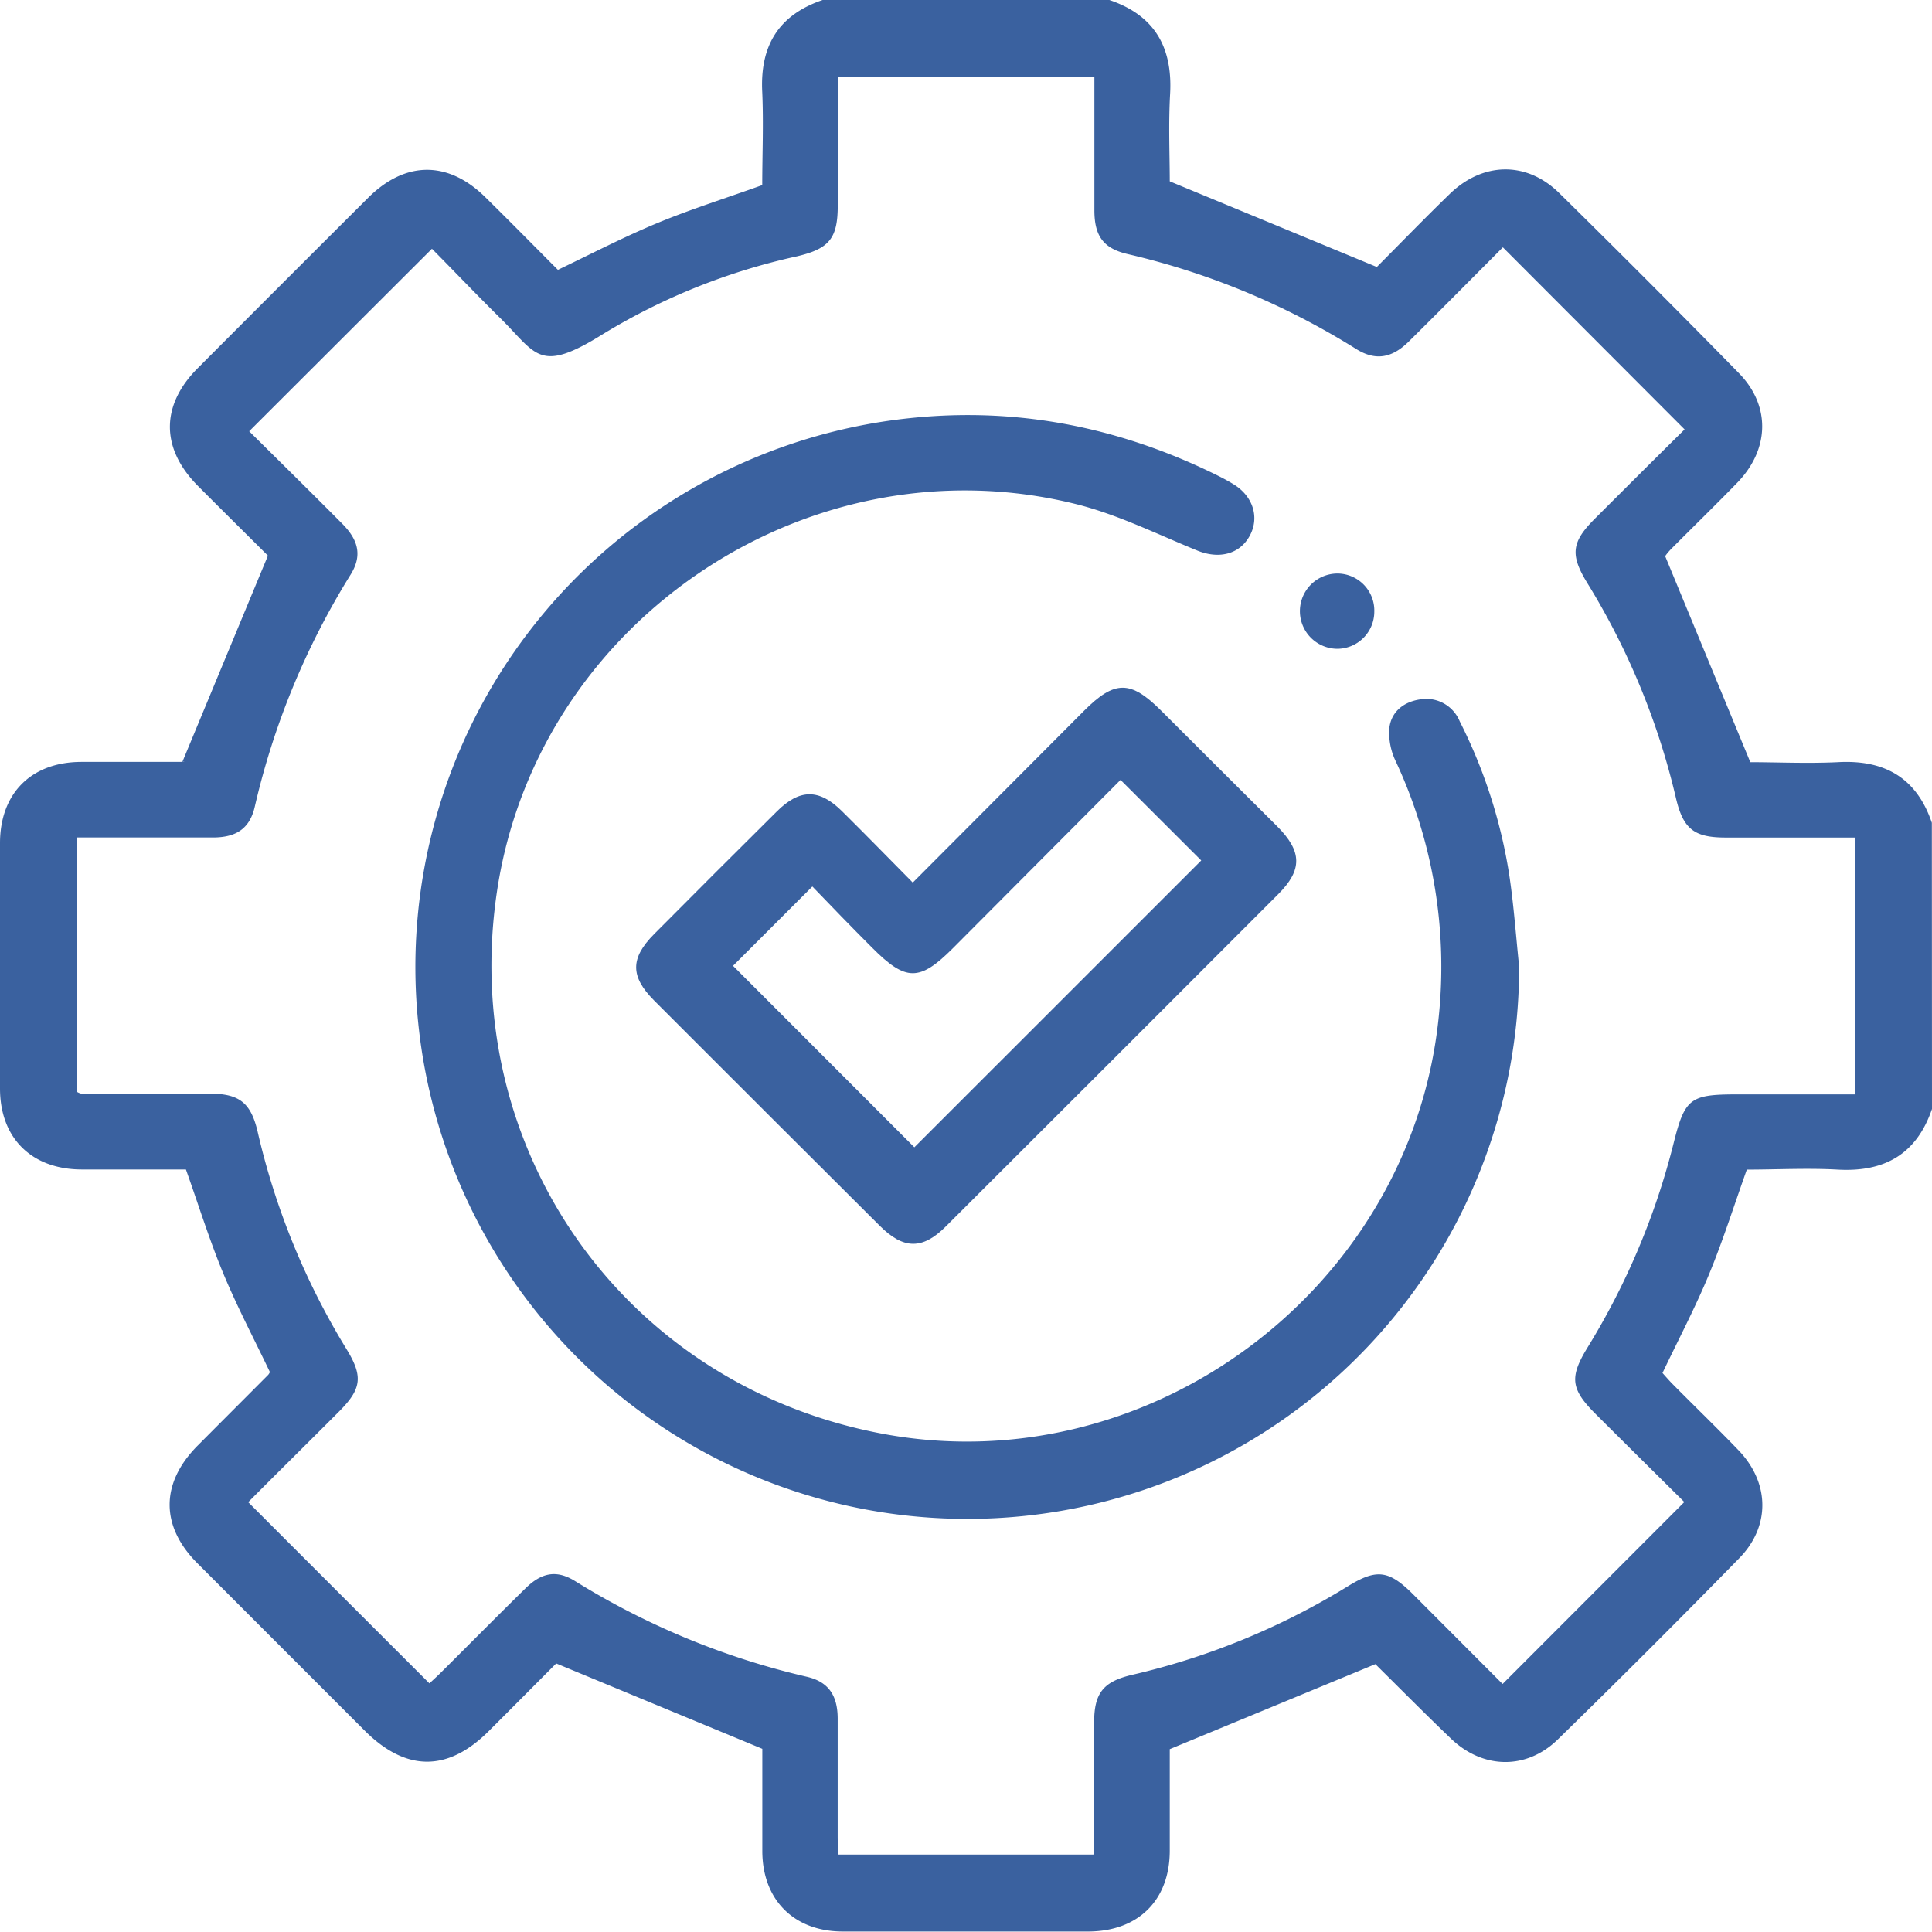
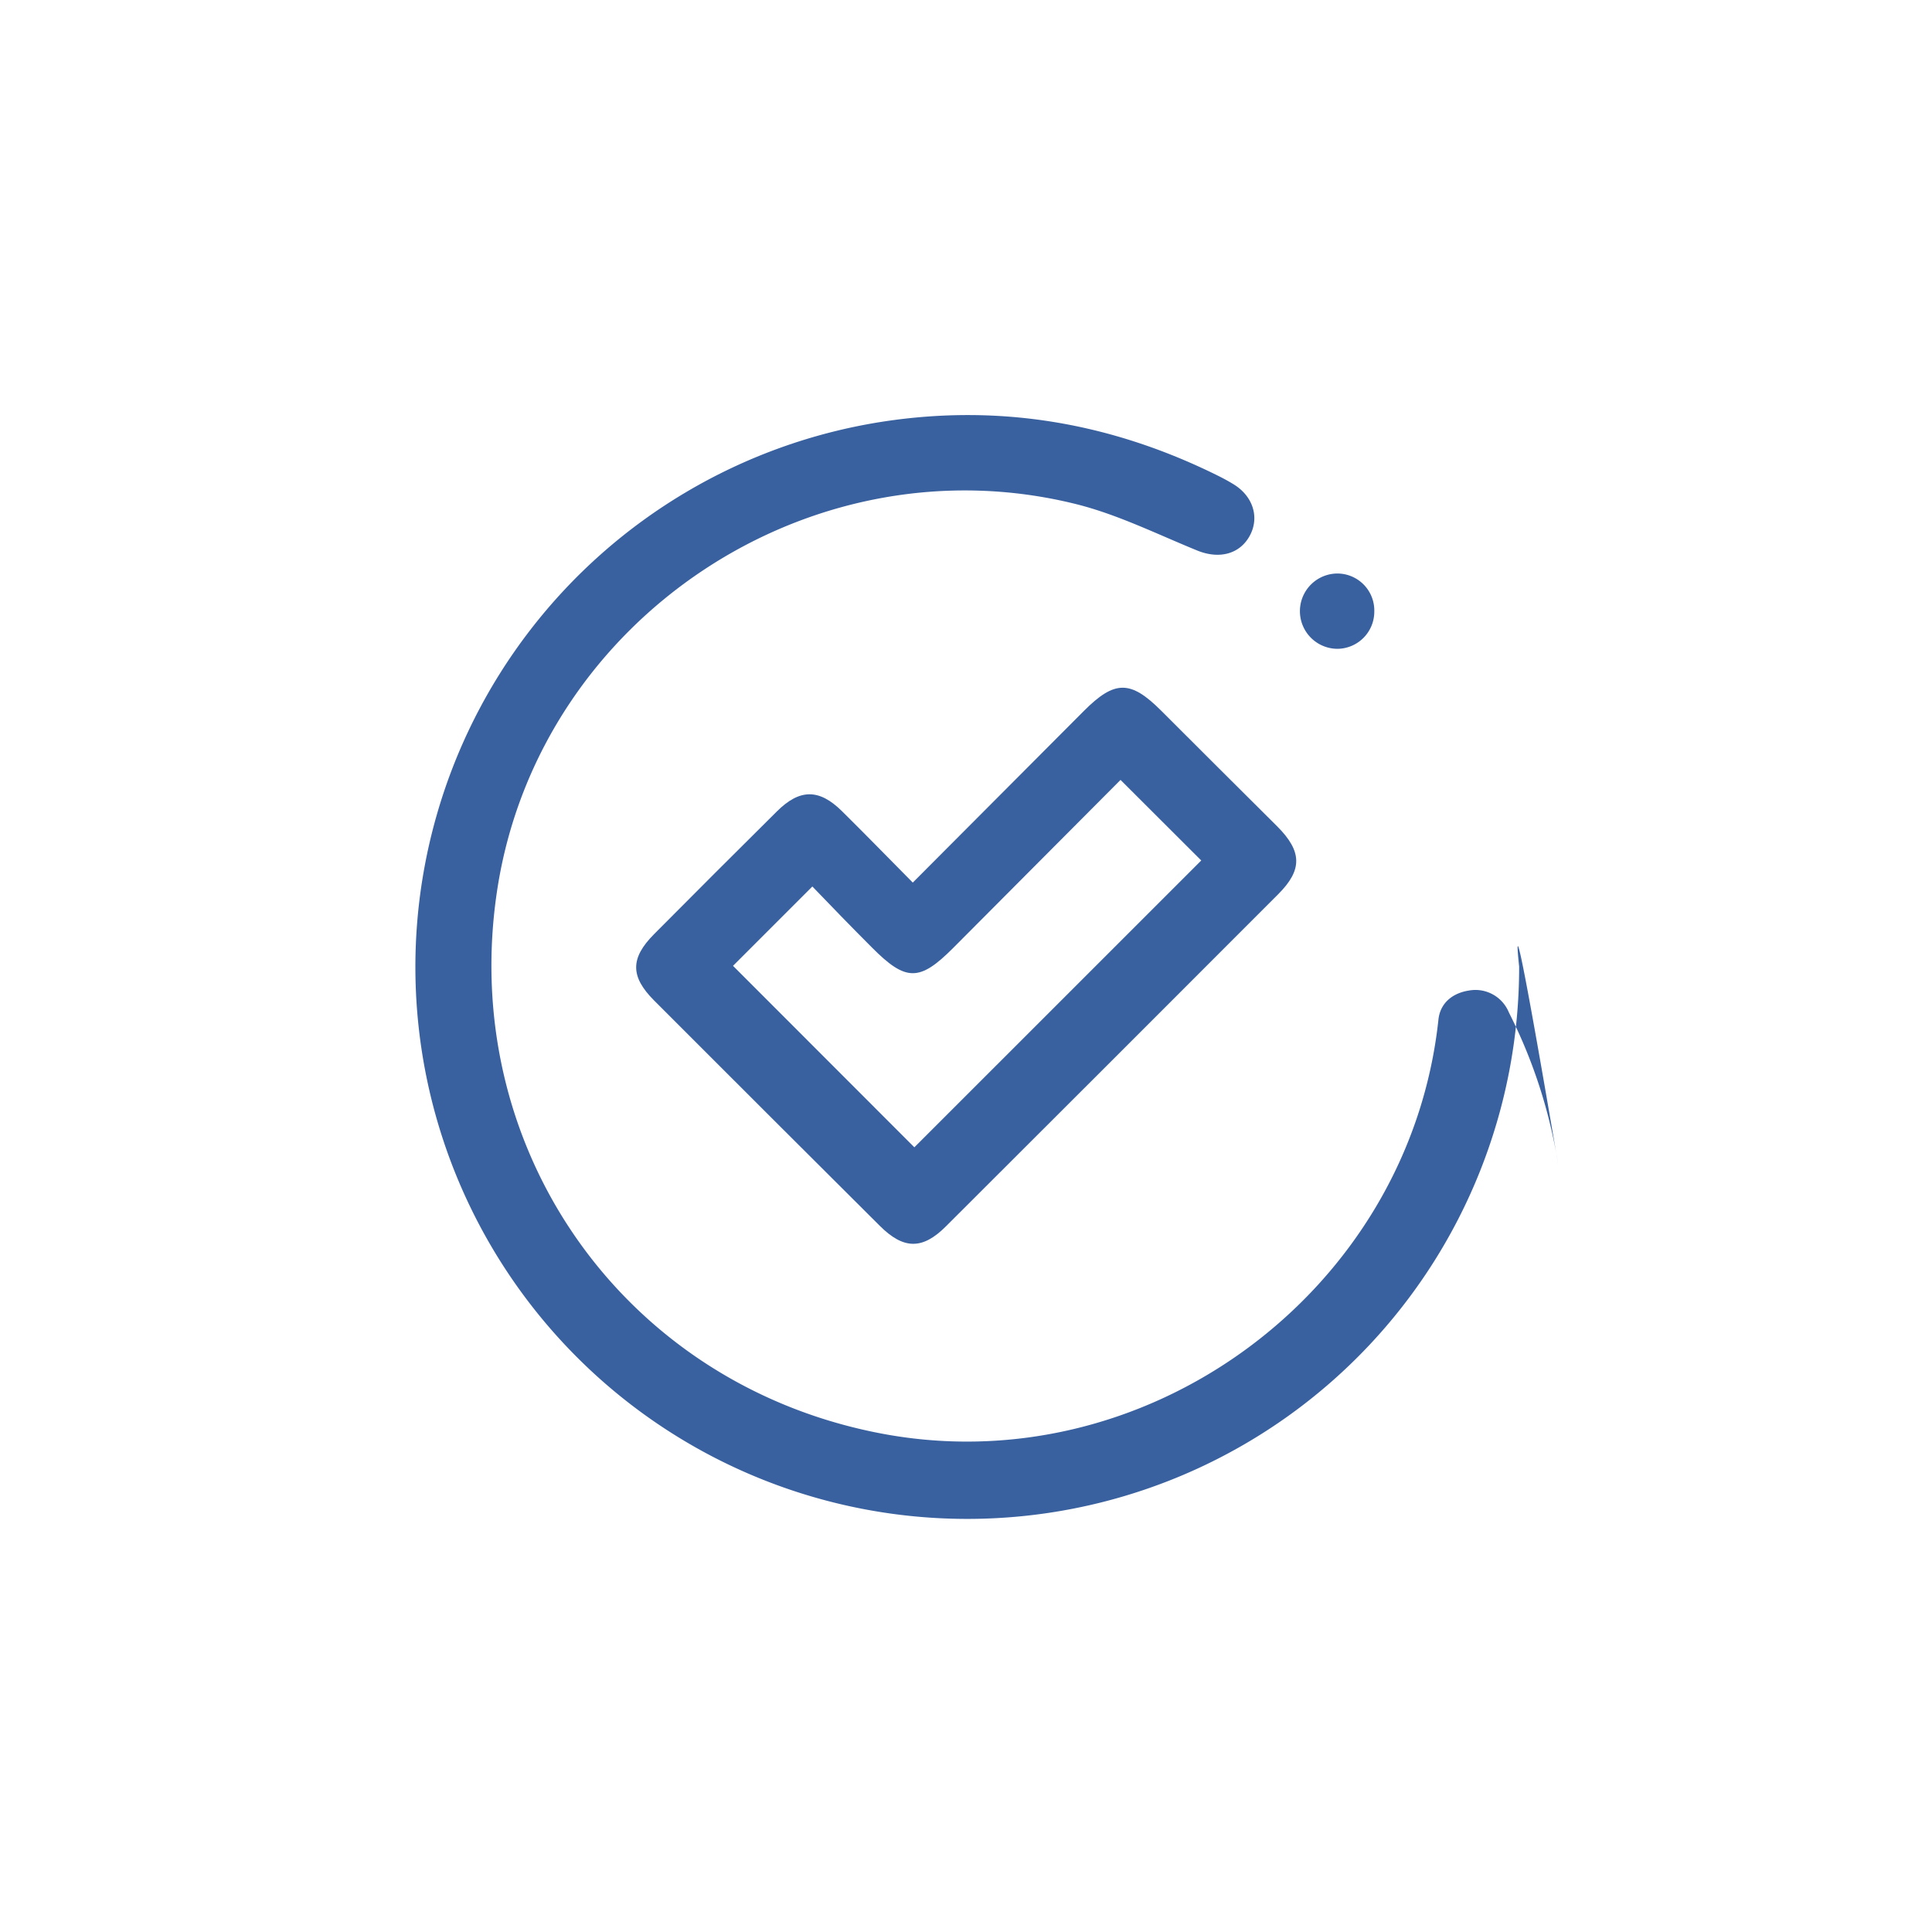
<svg xmlns="http://www.w3.org/2000/svg" viewBox="0 0 282.23 282.18">
  <defs>
    <style>.ab5e4f38-3eff-4dc3-b64f-0d85fc15e730{fill:#3a619f;}</style>
  </defs>
  <g id="fd00e6fe-d084-47af-83f0-e22113b983bf" data-name="Capa 2">
    <g id="a53ae931-701f-40b8-b7f0-270c02a3191a" data-name="Capa 1">
-       <path class="ab5e4f38-3eff-4dc3-b64f-0d85fc15e730" d="M282.23,162c-2.25,6.59-6.92,9.25-13.77,8.86-4.47-.25-9,0-13.28,0-1.87,5.25-3.47,10.32-5.49,15.22s-4.43,9.45-6.83,14.49c.38.42.95,1.09,1.57,1.71,3.17,3.2,6.41,6.33,9.53,9.57,4.56,4.74,4.7,11.1.11,15.78Q241,241,227.57,254.1c-4.59,4.48-10.94,4.34-15.58-.09-3.85-3.68-7.59-7.47-11.38-11.21-.07-.06-.17-.07.5.22l-30.23,12.5c0,4.55,0,9.69,0,14.82,0,7.26-4.62,11.81-11.93,11.82q-17.91,0-35.82,0c-7.13,0-11.73-4.6-11.77-11.69,0-5.14,0-10.28,0-15L81.25,243c-2.91,2.92-6.38,6.42-9.88,9.91-5.94,5.92-12,5.92-18,0q-12.28-12.28-24.55-24.56c-5.41-5.43-5.38-11.7.05-17.17,3.43-3.45,6.88-6.89,10.31-10.34a1.93,1.93,0,0,0,.25-.4c-2.3-4.82-4.78-9.52-6.81-14.41s-3.61-10-5.46-15.19c-5,0-10.12,0-15.25,0C4.63,170.81,0,166.28,0,159q0-17.91,0-35.82c0-7.3,4.57-11.85,11.85-11.88,5,0,9.92,0,14.88,0,.18,0,.35-.09-.09,0L39.14,81.17c-3.07-3.06-6.66-6.6-10.22-10.18-5.44-5.46-5.47-11.74-.07-17.17Q41.3,41.33,53.79,28.88c5.46-5.43,11.73-5.43,17.18,0C74.55,32.4,78.09,36,81.5,39.42c5-2.4,9.76-4.87,14.66-6.89s10-3.62,15.19-5.49c0-4.41.2-9,0-13.57C111,6.7,113.72,2.19,120.17,0h41.89c6.61,2.23,9.26,6.91,8.87,13.75-.25,4.47-.05,9-.05,12.74L201.13,39c3.22-3.23,6.87-7,10.6-10.62,4.82-4.72,11.22-4.89,16-.22Q241,41.21,254,54.49c4.68,4.76,4.51,11.13-.19,16-3.2,3.29-6.49,6.49-9.73,9.75a8.66,8.66,0,0,0-.83,1l12.44,30.1c3.79,0,8.29.21,12.76,0,6.84-.39,11.52,2.26,13.76,8.86ZM219.54,36.13c-4.54,4.56-9.12,9.19-13.75,13.77-2.47,2.44-4.88,2.84-7.7,1.07a109.51,109.51,0,0,0-33.38-13.86c-3.54-.83-4.82-2.65-4.84-6.32,0-4.68,0-9.37,0-14V11.18H122.38V30c0,4.8-1.21,6.32-5.94,7.44A92.37,92.37,0,0,0,88.2,48.73c-9.42,5.91-9.76,3.07-15-2.14-3.57-3.52-7-7.13-10.1-10.25L36.4,63c4.35,4.31,9,8.88,13.59,13.5,2.44,2.45,2.91,4.73,1.23,7.44a111.51,111.51,0,0,0-14,33.9c-.73,3.17-2.67,4.47-6,4.5-5.79,0-11.58,0-17.36,0h-2.6v37.17a2.11,2.11,0,0,0,.62.25l18.74,0c4.31,0,6,1.3,7,5.49A106.42,106.42,0,0,0,50.57,197c2.51,4.07,2.28,5.87-1.06,9.22-4.47,4.48-9,8.94-13.25,13.22,8.87,8.88,17.61,17.62,26.47,26.47.43-.4,1.1-1,1.73-1.63,4.1-4.08,8.17-8.2,12.3-12.25,2.36-2.32,4.54-2.73,7.22-1.08a112.14,112.14,0,0,0,33.9,14c3.13.73,4.47,2.7,4.49,6.06,0,5.79,0,11.57,0,17.36,0,.88.08,1.76.12,2.55h37.24a6.24,6.24,0,0,0,.1-.78q0-9.22,0-18.46c0-4.31,1.29-6,5.48-7a105.4,105.4,0,0,0,31.66-13c4.14-2.54,5.93-2.29,9.43,1.19L219.5,246l26.55-26.58c-4.17-4.14-8.54-8.45-12.88-12.78-3.73-3.71-3.95-5.42-1.22-9.86a106.13,106.13,0,0,0,12.54-29.8c1.64-6.53,2.41-7.11,9.25-7.11H271V122.35H252.09c-4.61,0-6.21-1.24-7.27-5.79a105.8,105.8,0,0,0-12.95-31.4c-2.54-4.14-2.3-6,1.15-9.43,4.39-4.39,8.8-8.78,13.07-13Z" />
-       <path class="ab5e4f38-3eff-4dc3-b64f-0d85fc15e730" d="M221.92,141.2a80.62,80.62,0,1,1-93.06-79.59c17.25-2.67,33.61.19,49.18,7.94.74.37,1.47.77,2.17,1.2,2.86,1.75,3.82,4.88,2.33,7.56s-4.49,3.4-7.65,2.11c-5.84-2.38-11.59-5.25-17.66-6.77C118.54,64,79,90.25,72.71,129.51c-6,37.66,17.86,72.18,55.16,79.73,39.31,8,78-20.49,82.26-60.3a71,71,0,0,0-6.27-37.8,9.61,9.61,0,0,1-.91-4.72c.26-2.43,2.07-3.87,4.45-4.24a5.28,5.28,0,0,1,5.84,3.2,75.08,75.08,0,0,1,7.19,22.15C221.13,132.06,221.44,136.64,221.92,141.2Z" />
+       <path class="ab5e4f38-3eff-4dc3-b64f-0d85fc15e730" d="M221.92,141.2a80.62,80.62,0,1,1-93.06-79.59c17.25-2.67,33.61.19,49.18,7.94.74.37,1.47.77,2.17,1.2,2.86,1.75,3.82,4.88,2.33,7.56s-4.49,3.4-7.65,2.11c-5.84-2.38-11.59-5.25-17.66-6.77C118.54,64,79,90.25,72.71,129.51c-6,37.66,17.86,72.18,55.16,79.73,39.31,8,78-20.49,82.26-60.3c.26-2.43,2.07-3.87,4.45-4.24a5.28,5.28,0,0,1,5.84,3.2,75.08,75.08,0,0,1,7.19,22.15C221.13,132.06,221.44,136.64,221.92,141.2Z" />
      <path class="ab5e4f38-3eff-4dc3-b64f-0d85fc15e730" d="M133.34,128.93l25-25.08c4.49-4.5,6.8-4.51,11.26-.06q8.47,8.47,17,16.95c3.63,3.65,3.68,6.34.11,9.9q-24.24,24.27-48.52,48.5c-3.43,3.44-6.19,3.4-9.67-.07Q112,162.62,95.55,146.15c-3.49-3.5-3.49-6.18,0-9.69q8.94-9,17.93-17.92c3.34-3.33,6.18-3.34,9.51-.05S129.7,125.25,133.34,128.93Zm30.35-15-24.48,24.58c-4.88,4.89-6.88,4.89-11.83-.09-3-3-6-6.1-8.71-8.92l-11.59,11.59,26.49,26.51,41.91-41.9Z" />
      <path class="ab5e4f38-3eff-4dc3-b64f-0d85fc15e730" d="M200.76,89.35a5.43,5.43,0,0,1-5.43,5.43,5.5,5.5,0,1,1,.13-11A5.41,5.41,0,0,1,200.76,89.35Z" />
    </g>
  </g>
</svg>